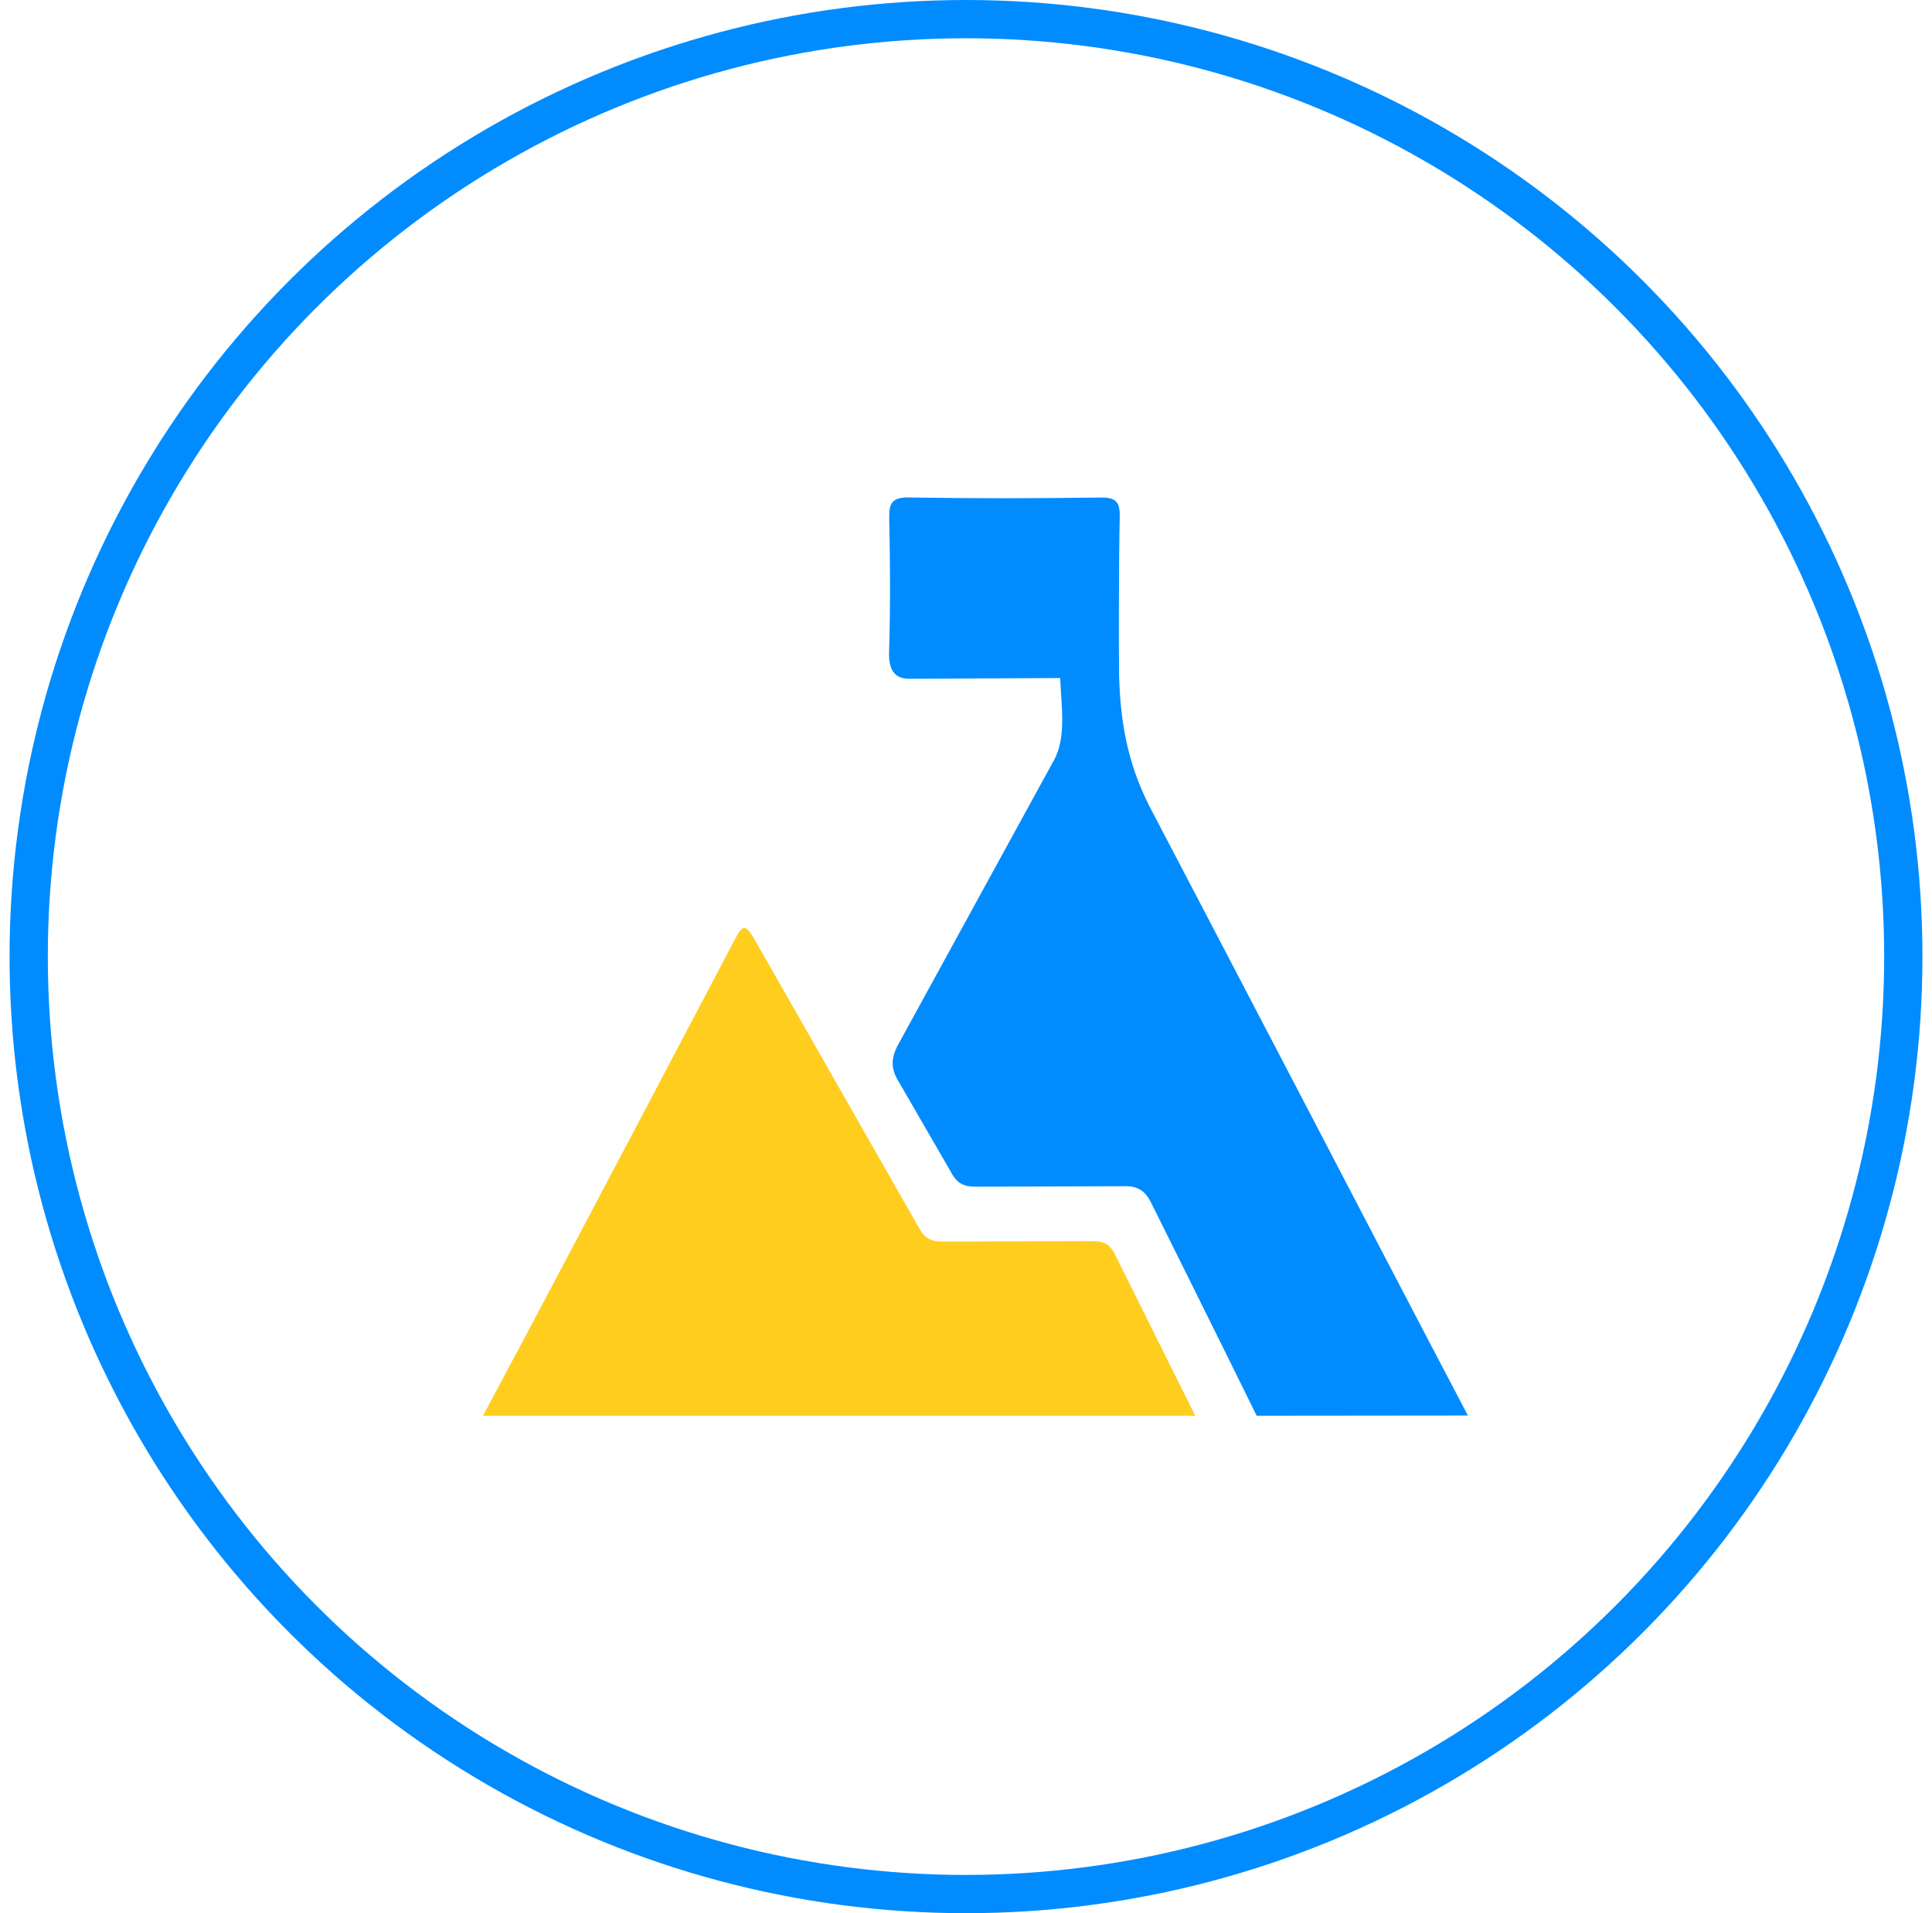
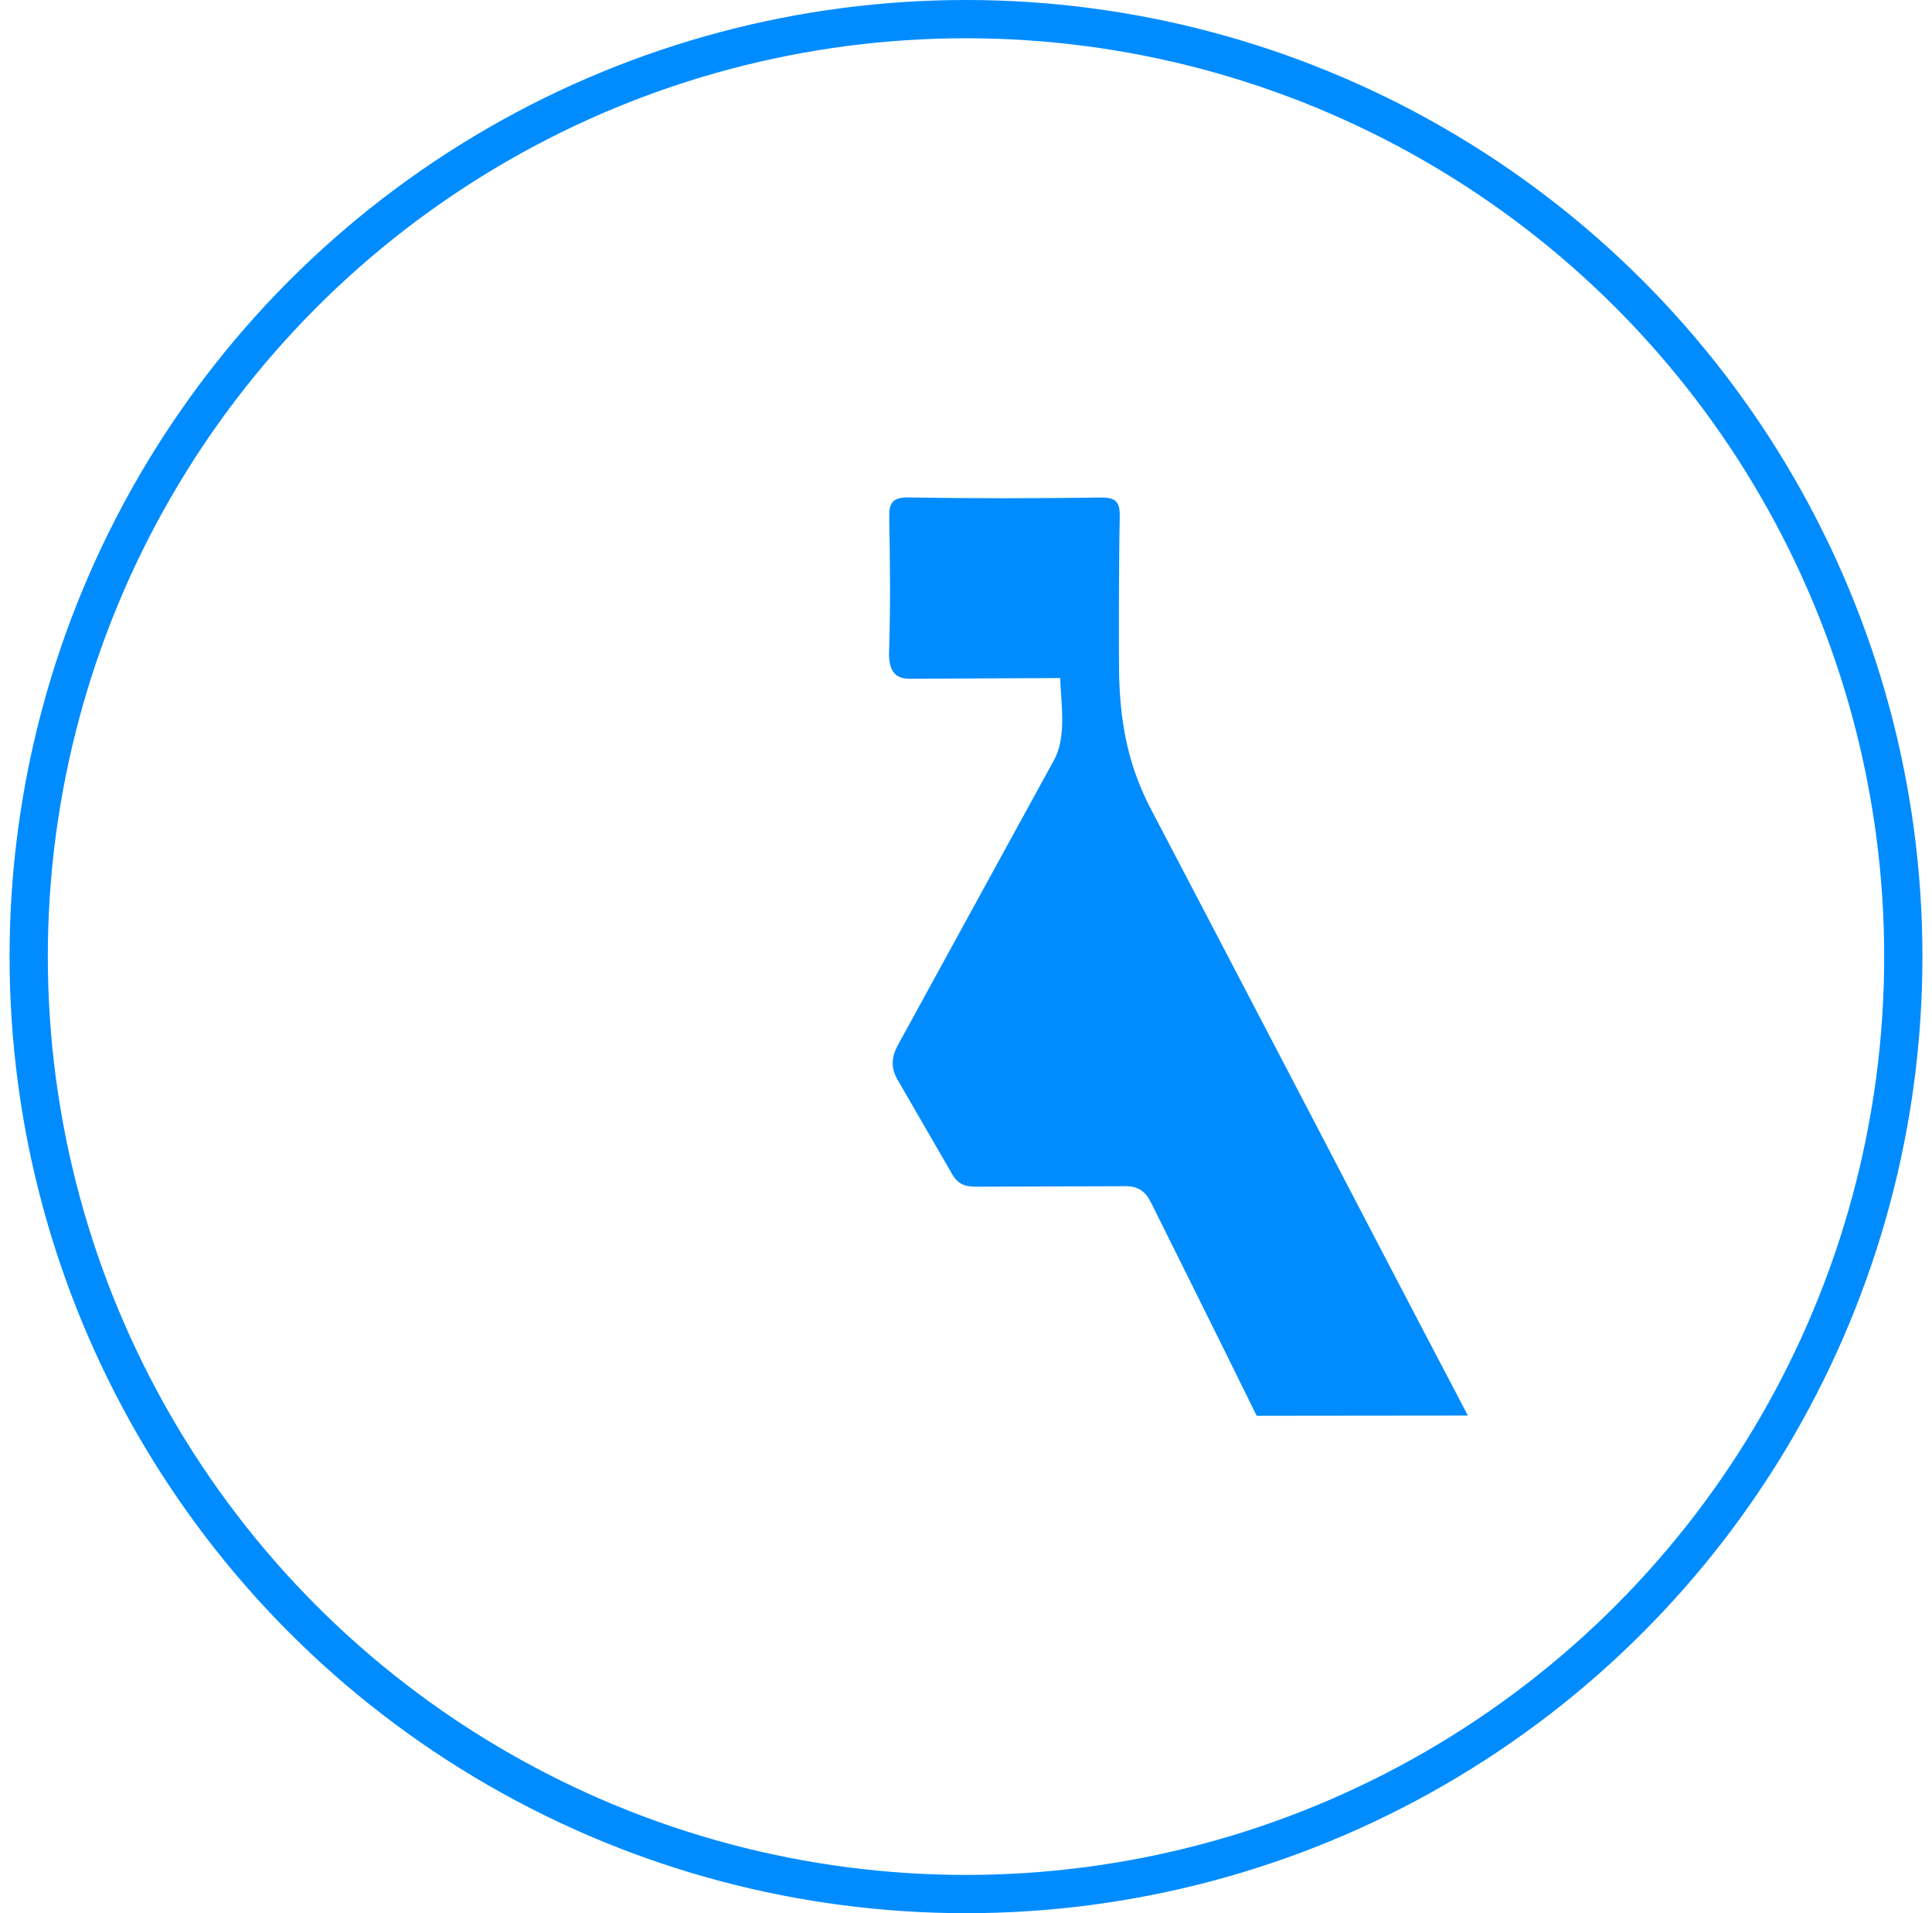
<svg xmlns="http://www.w3.org/2000/svg" width="101" height="100" viewBox="0 0 101 100" fill="none">
  <circle cx="50.5" cy="50" r="49" stroke="#008CFF" stroke-width="2" />
  <g clip-path="url(#clip0_1541_6061)">
    <path d="M58.505 35.335C58.576 38.06 59.059 40.251 60.291 42.527C60.291 42.527 65.547 52.563 68.165 57.586C70.676 62.405 74.208 69.18 76.738 73.989L65.696 74C64.036 70.613 60.184 62.88 60.184 62.88C59.877 62.251 59.495 61.991 58.783 62.001L51.04 62.027C50.403 62.034 50.034 61.872 49.713 61.26L46.991 56.554C46.544 55.842 46.581 55.274 46.97 54.569L55.079 39.769C55.769 38.558 55.476 36.861 55.423 35.441L47.576 35.477C46.733 35.495 46.448 34.99 46.479 34.036C46.554 31.729 46.534 29.417 46.486 27.108C46.47 26.309 46.619 25.985 47.528 26.001C50.867 26.059 54.208 26.051 57.548 26.005C58.381 25.993 58.556 26.287 58.537 27.046C58.489 28.937 58.482 34.471 58.505 35.335Z" fill="#008CFF" />
-     <path d="M25.25 74C29.492 66.084 38.379 49.169 38.379 49.169C38.834 48.304 38.96 48.264 39.481 49.164L48.056 64.205C48.369 64.758 48.72 64.903 49.312 64.897L57.051 64.874C57.632 64.869 57.999 64.97 58.287 65.568L62.486 74H25.25Z" fill="#FFCD1E" />
  </g>
  <defs>
    <clipPath id="clip0_1541_6061">
      <rect width="51.489" height="48" fill="white" transform="translate(25.25 26)" />
    </clipPath>
  </defs>
</svg>